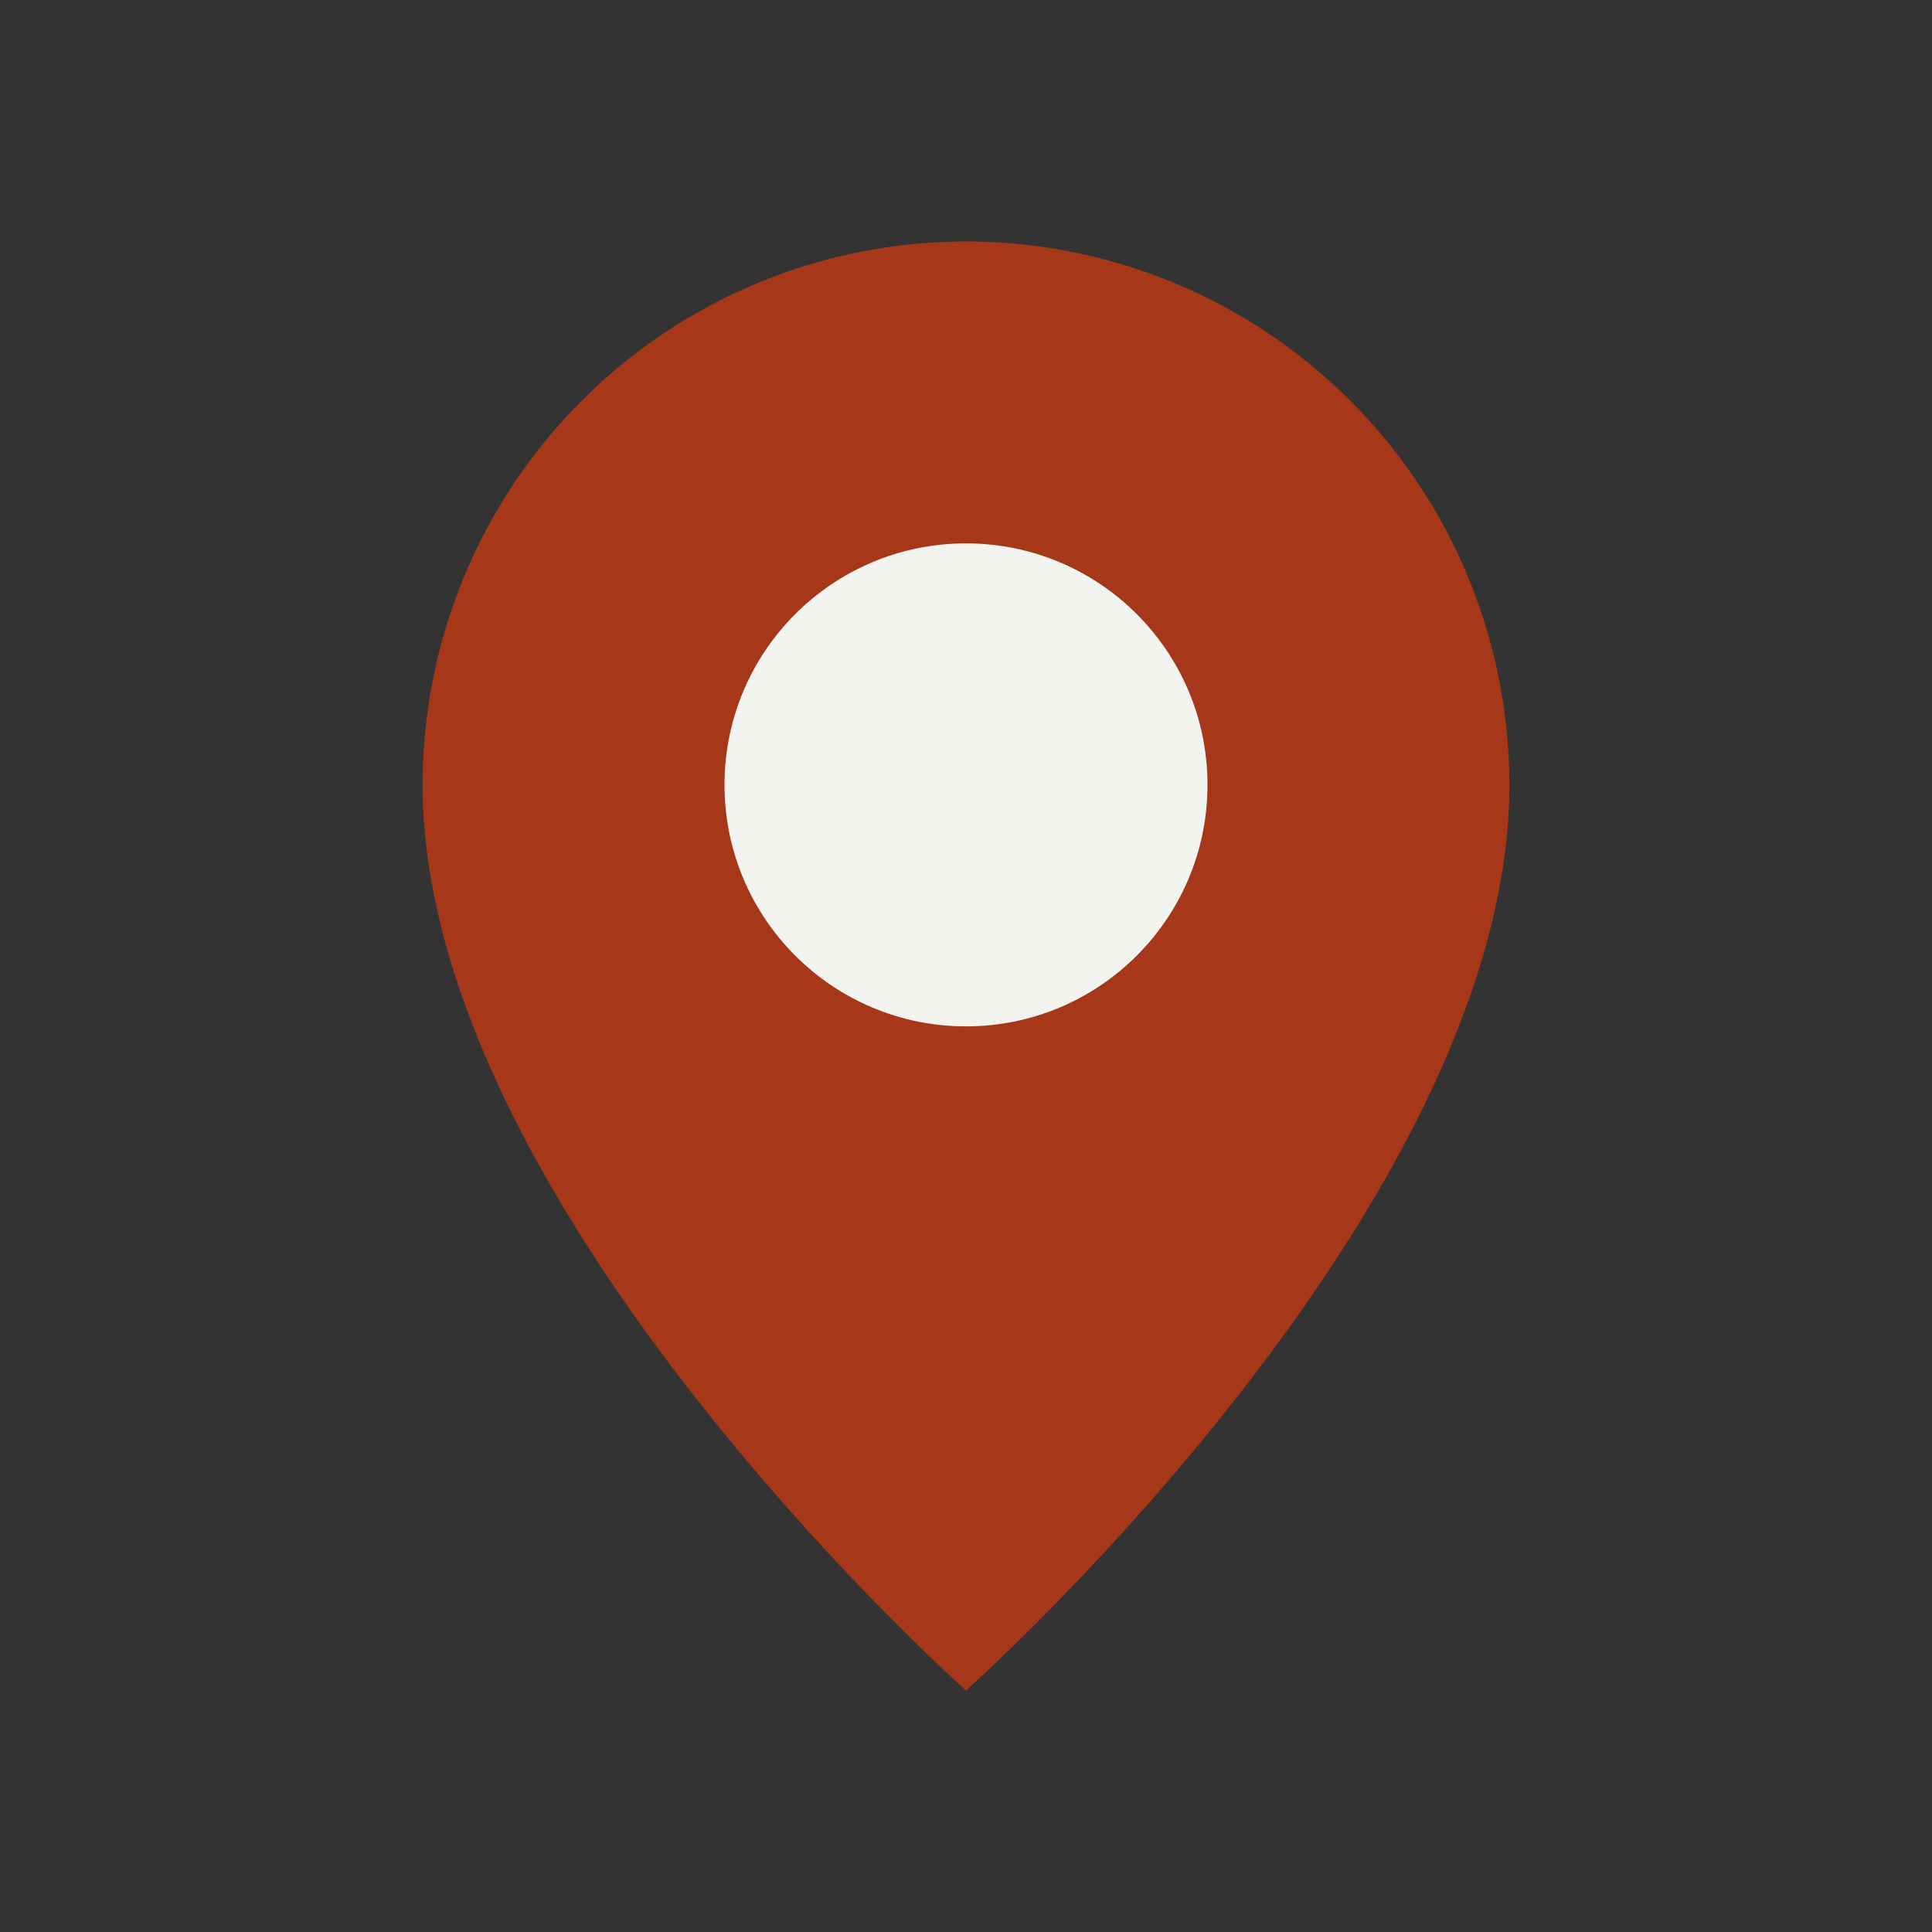
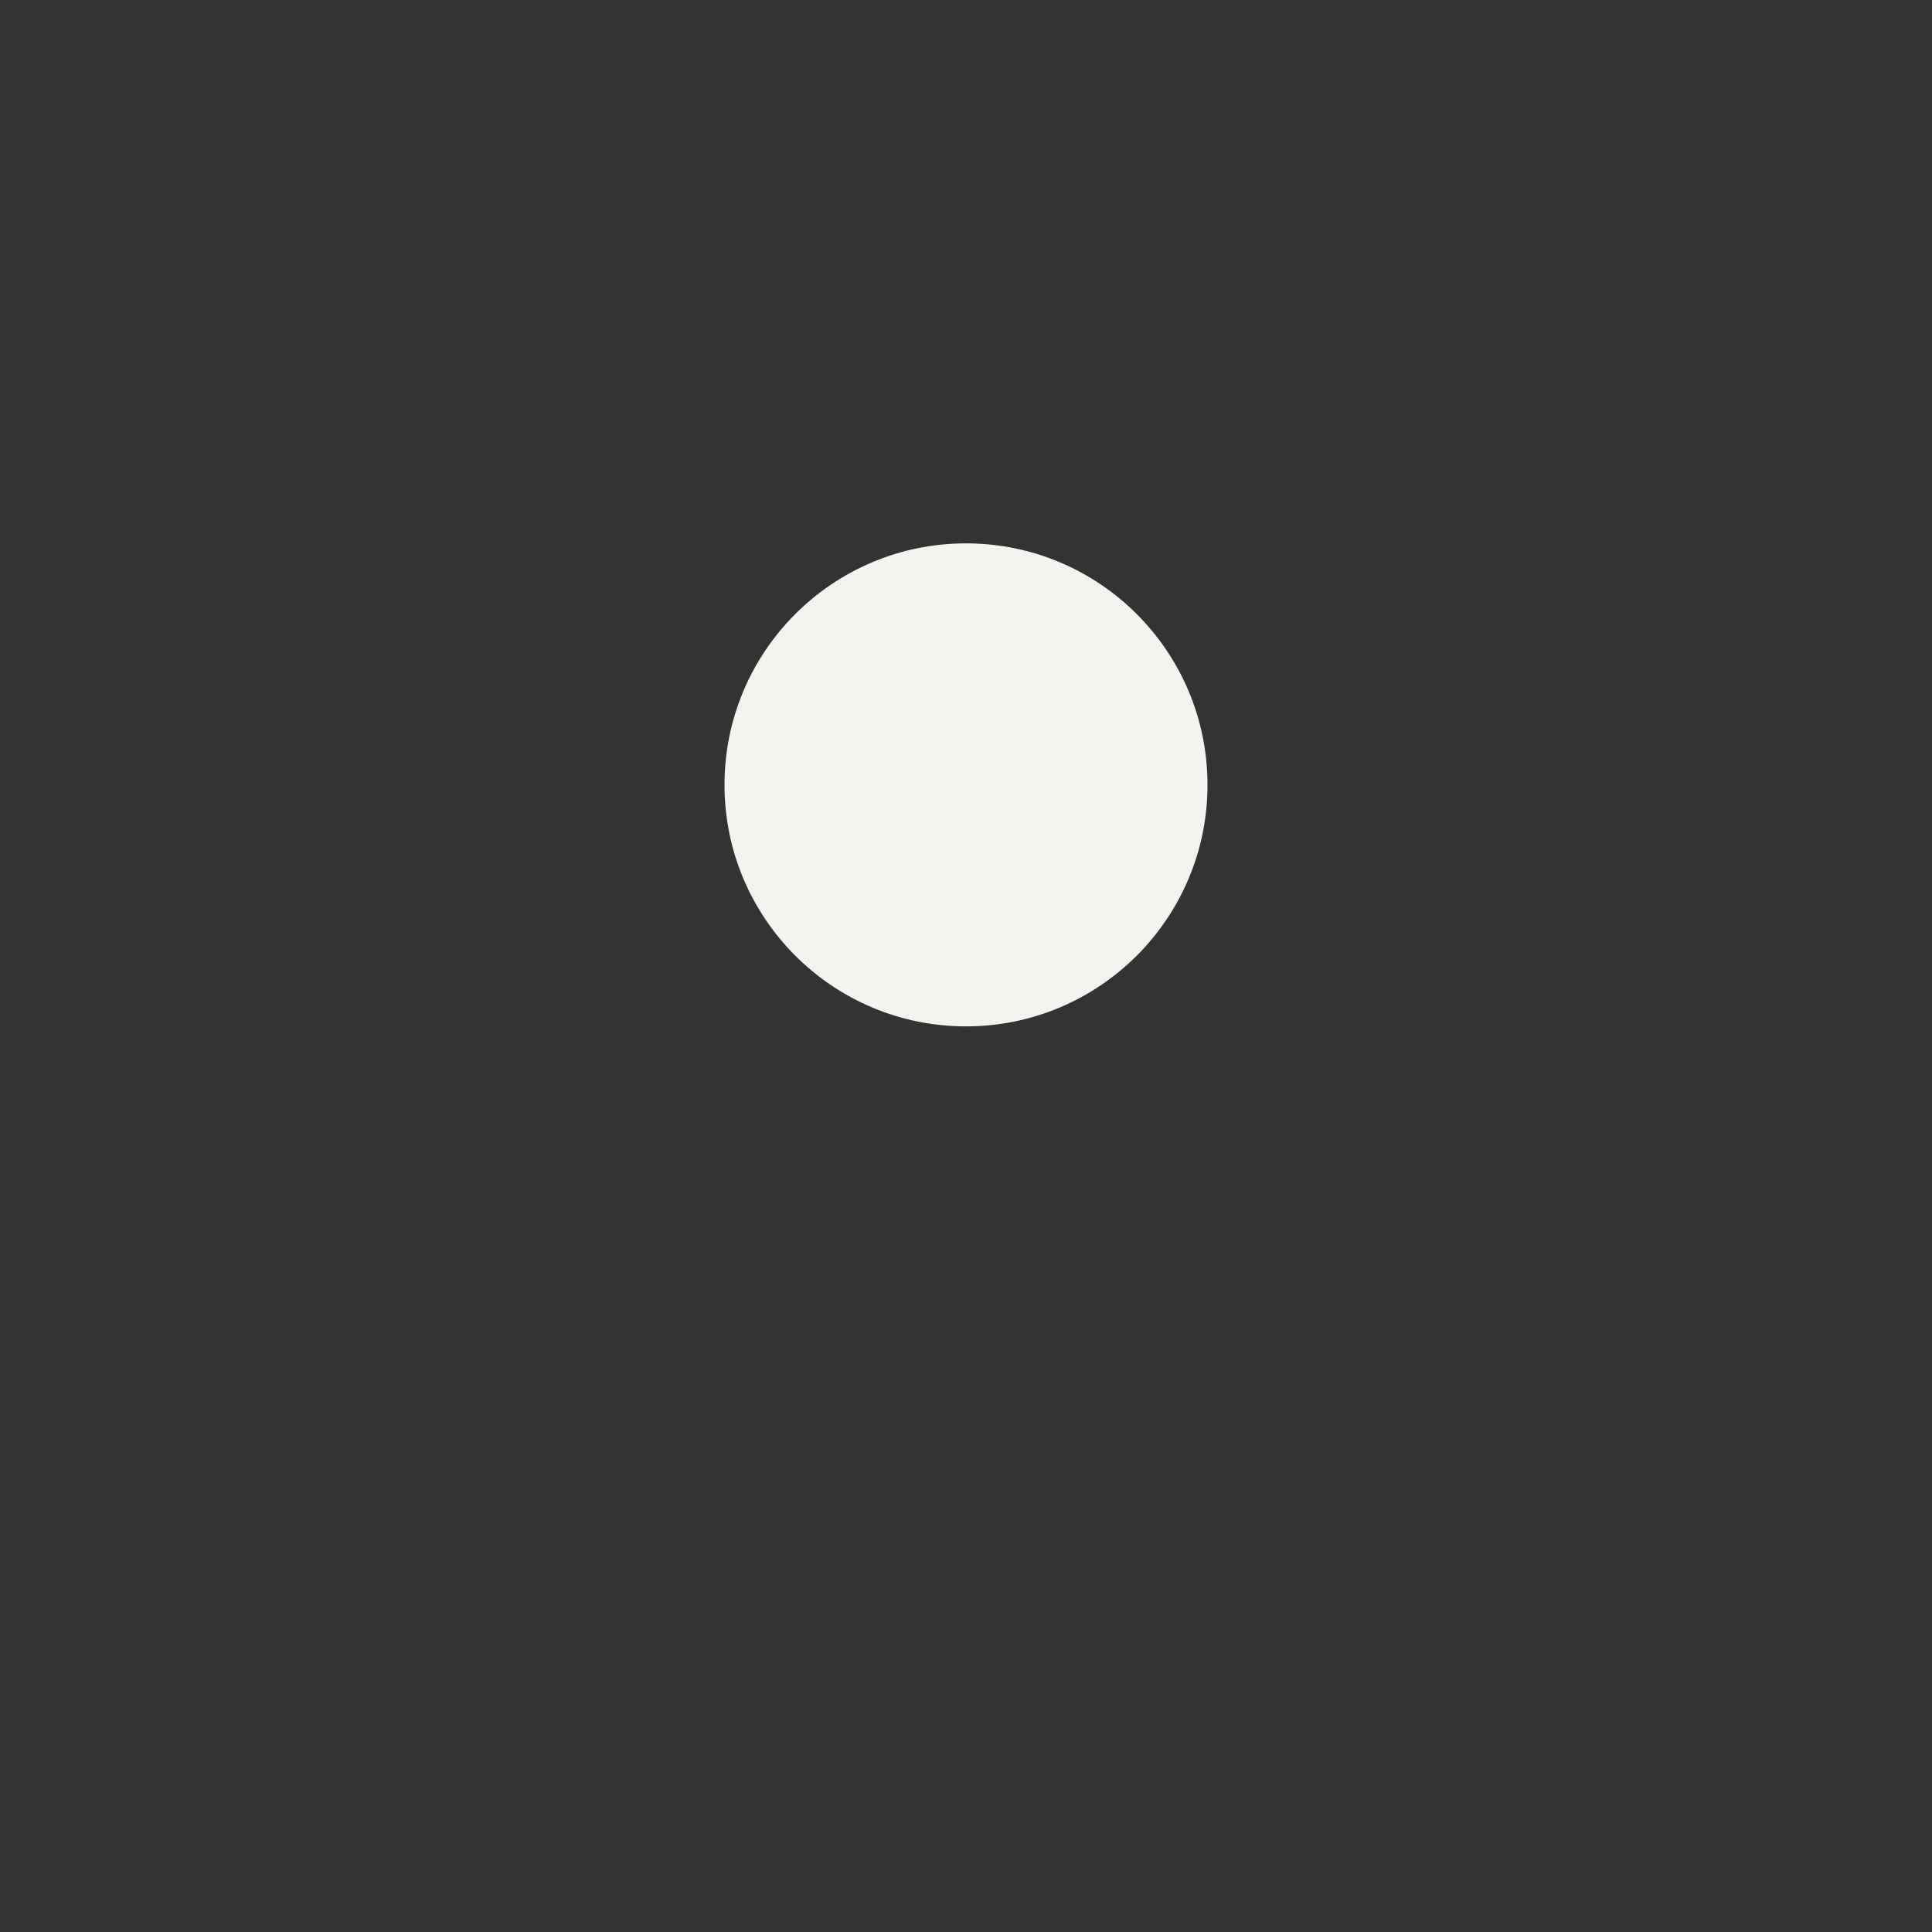
<svg xmlns="http://www.w3.org/2000/svg" width="32" height="32" viewBox="0 0 32 32">
  <rect x="0" y="0" width="32" height="32" fill="#333333" stroke="none" />
-   <path d="M16 4a9 9 0 0 1 9 9c0 7-9 15-9 15s-9-8-9-15a9 9 0 0 1 9-9z" fill="#A63719" />
  <circle cx="16" cy="13" r="4" fill="#F3F3F0" />
</svg>